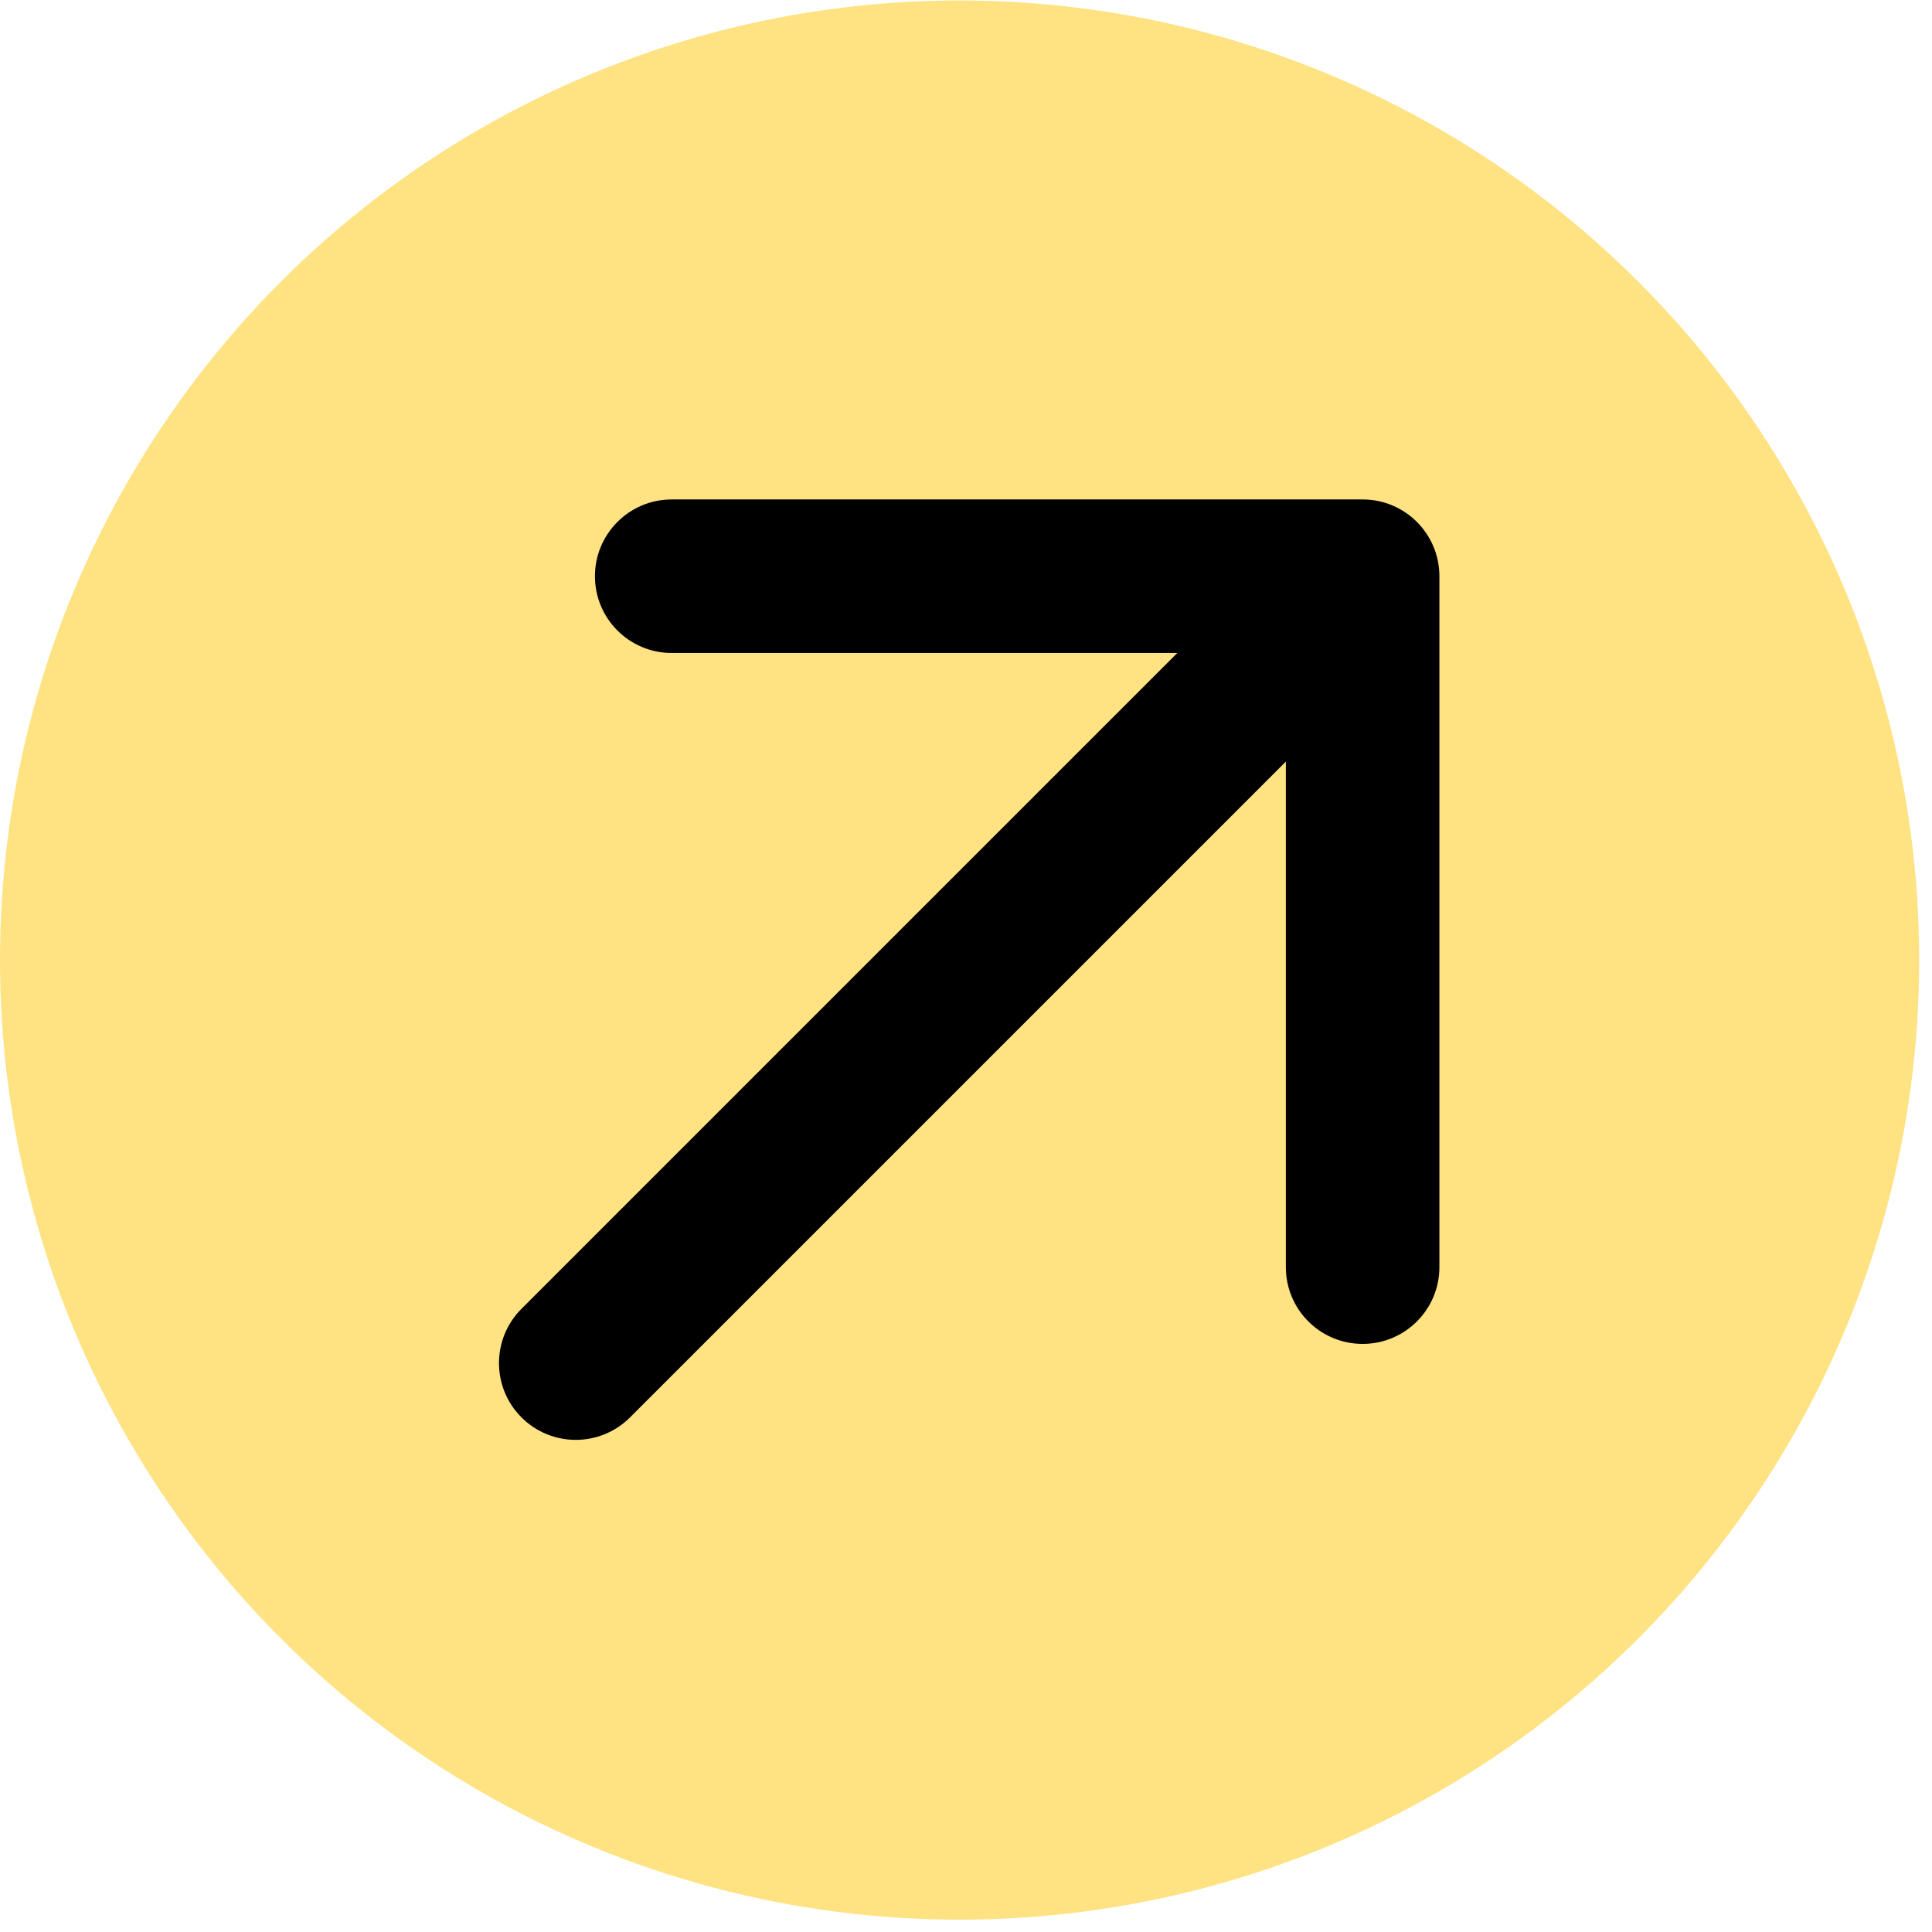
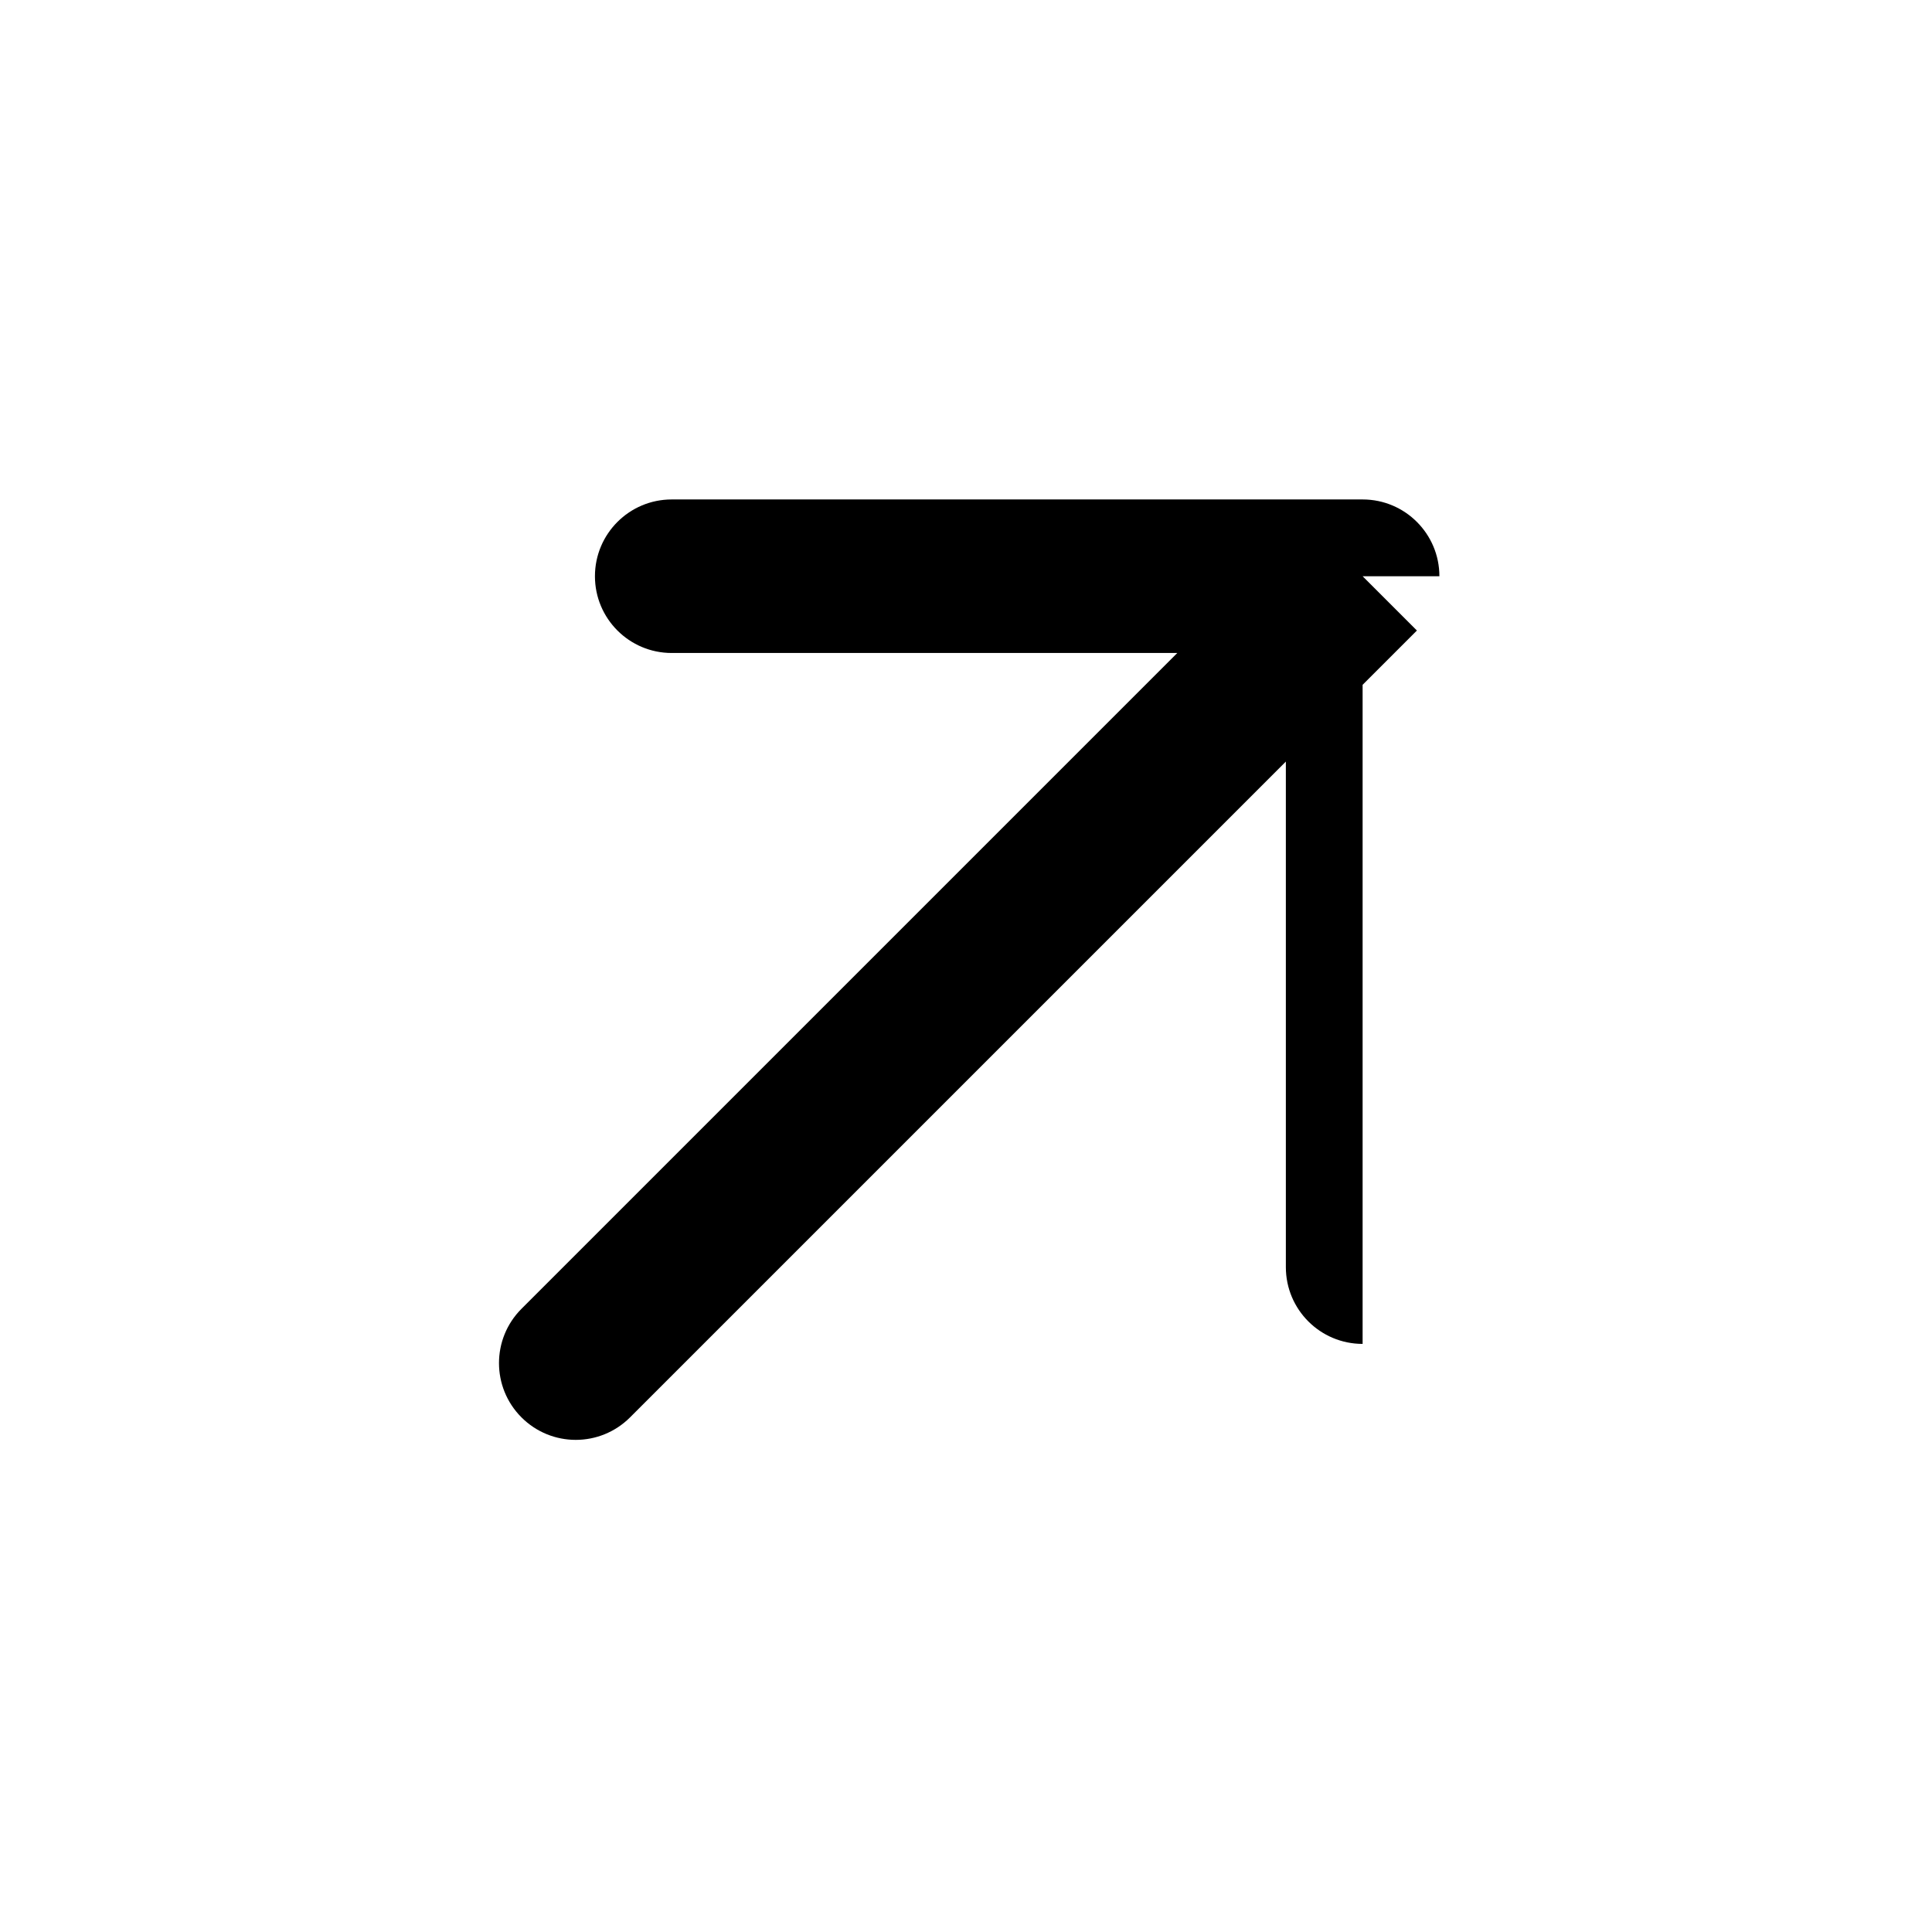
<svg xmlns="http://www.w3.org/2000/svg" width="70" height="70" viewBox="0 0 70 70" fill="none">
-   <circle cx="34.768" cy="34.785" r="34.768" fill="#FFE282" />
-   <path d="M18.894 47.421C17.808 48.507 17.808 50.268 18.894 51.354C19.98 52.441 21.741 52.441 22.828 51.354L20.861 49.388L18.894 47.421ZM52.152 20.878C52.152 19.342 50.907 18.096 49.37 18.096H24.337C22.801 18.096 21.556 19.342 21.556 20.878C21.556 22.414 22.801 23.659 24.337 23.659H46.589V45.911C46.589 47.447 47.834 48.692 49.37 48.692C50.907 48.692 52.152 47.447 52.152 45.911V20.878ZM20.861 49.388L22.828 51.354L51.337 22.845L49.37 20.878L47.404 18.911L18.894 47.421L20.861 49.388Z" fill="black" />
+   <path d="M18.894 47.421C17.808 48.507 17.808 50.268 18.894 51.354C19.98 52.441 21.741 52.441 22.828 51.354L20.861 49.388L18.894 47.421ZM52.152 20.878C52.152 19.342 50.907 18.096 49.37 18.096H24.337C22.801 18.096 21.556 19.342 21.556 20.878C21.556 22.414 22.801 23.659 24.337 23.659H46.589V45.911C46.589 47.447 47.834 48.692 49.37 48.692V20.878ZM20.861 49.388L22.828 51.354L51.337 22.845L49.37 20.878L47.404 18.911L18.894 47.421L20.861 49.388Z" fill="black" />
</svg>